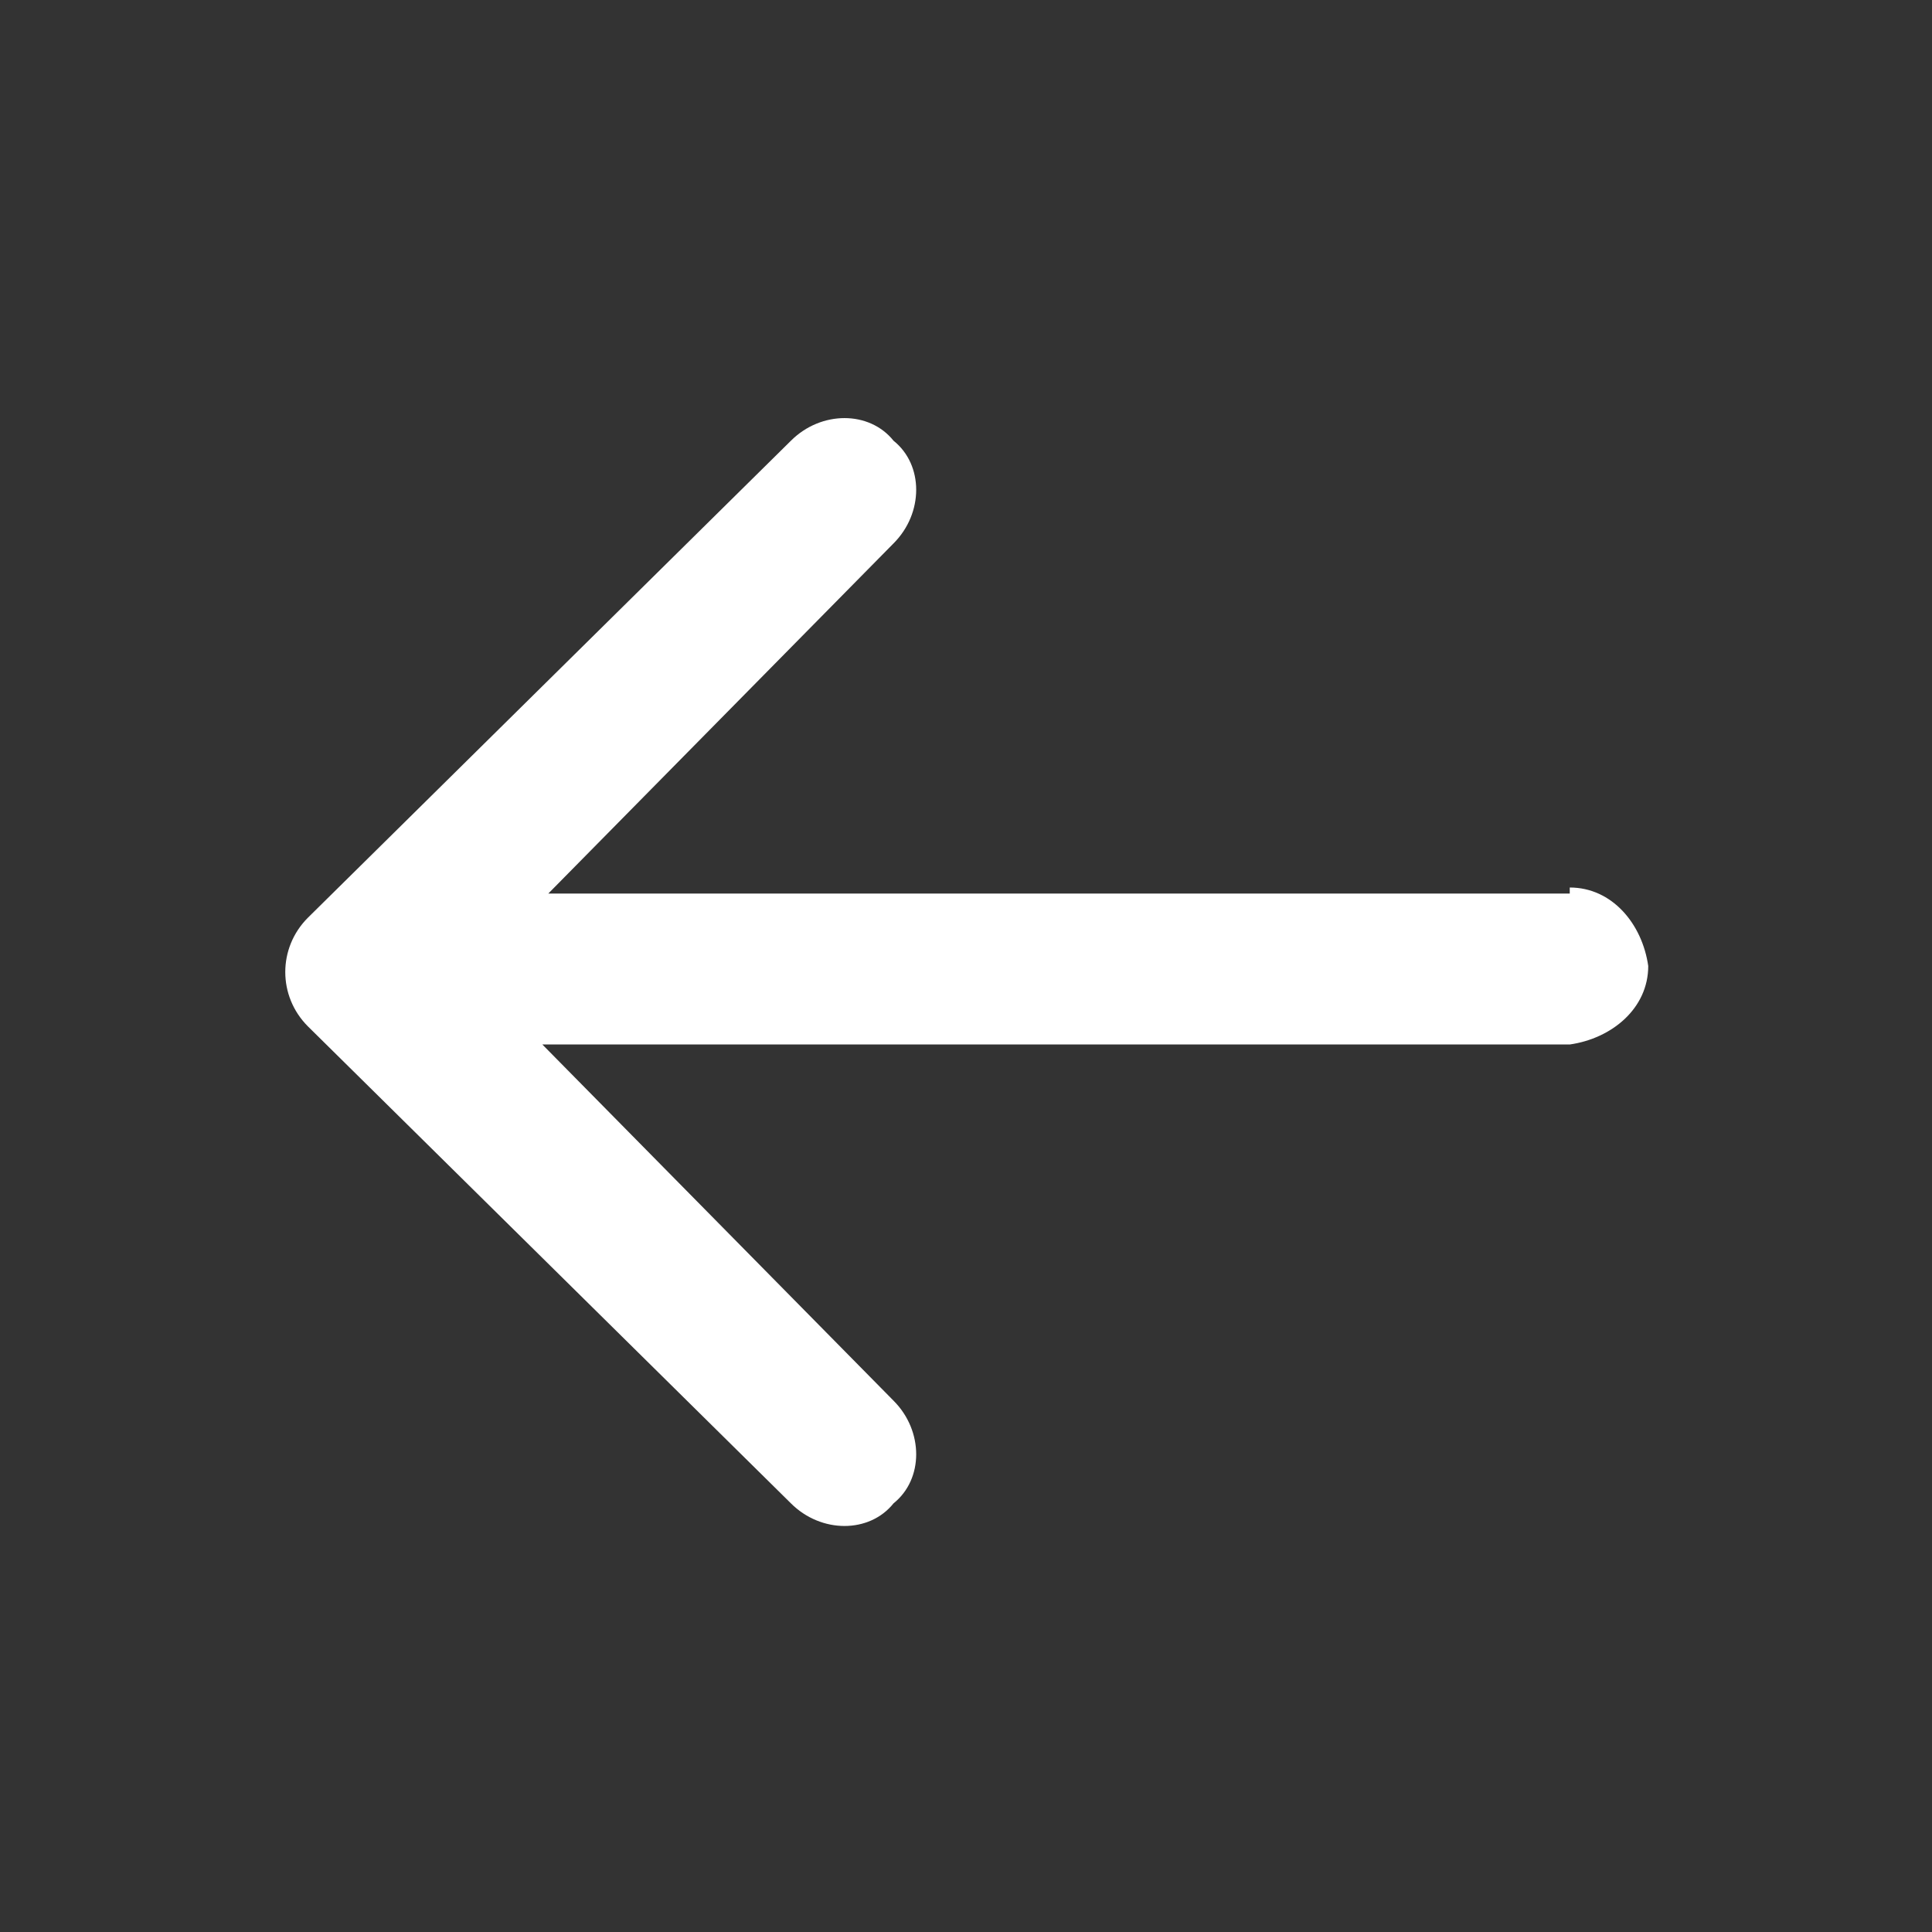
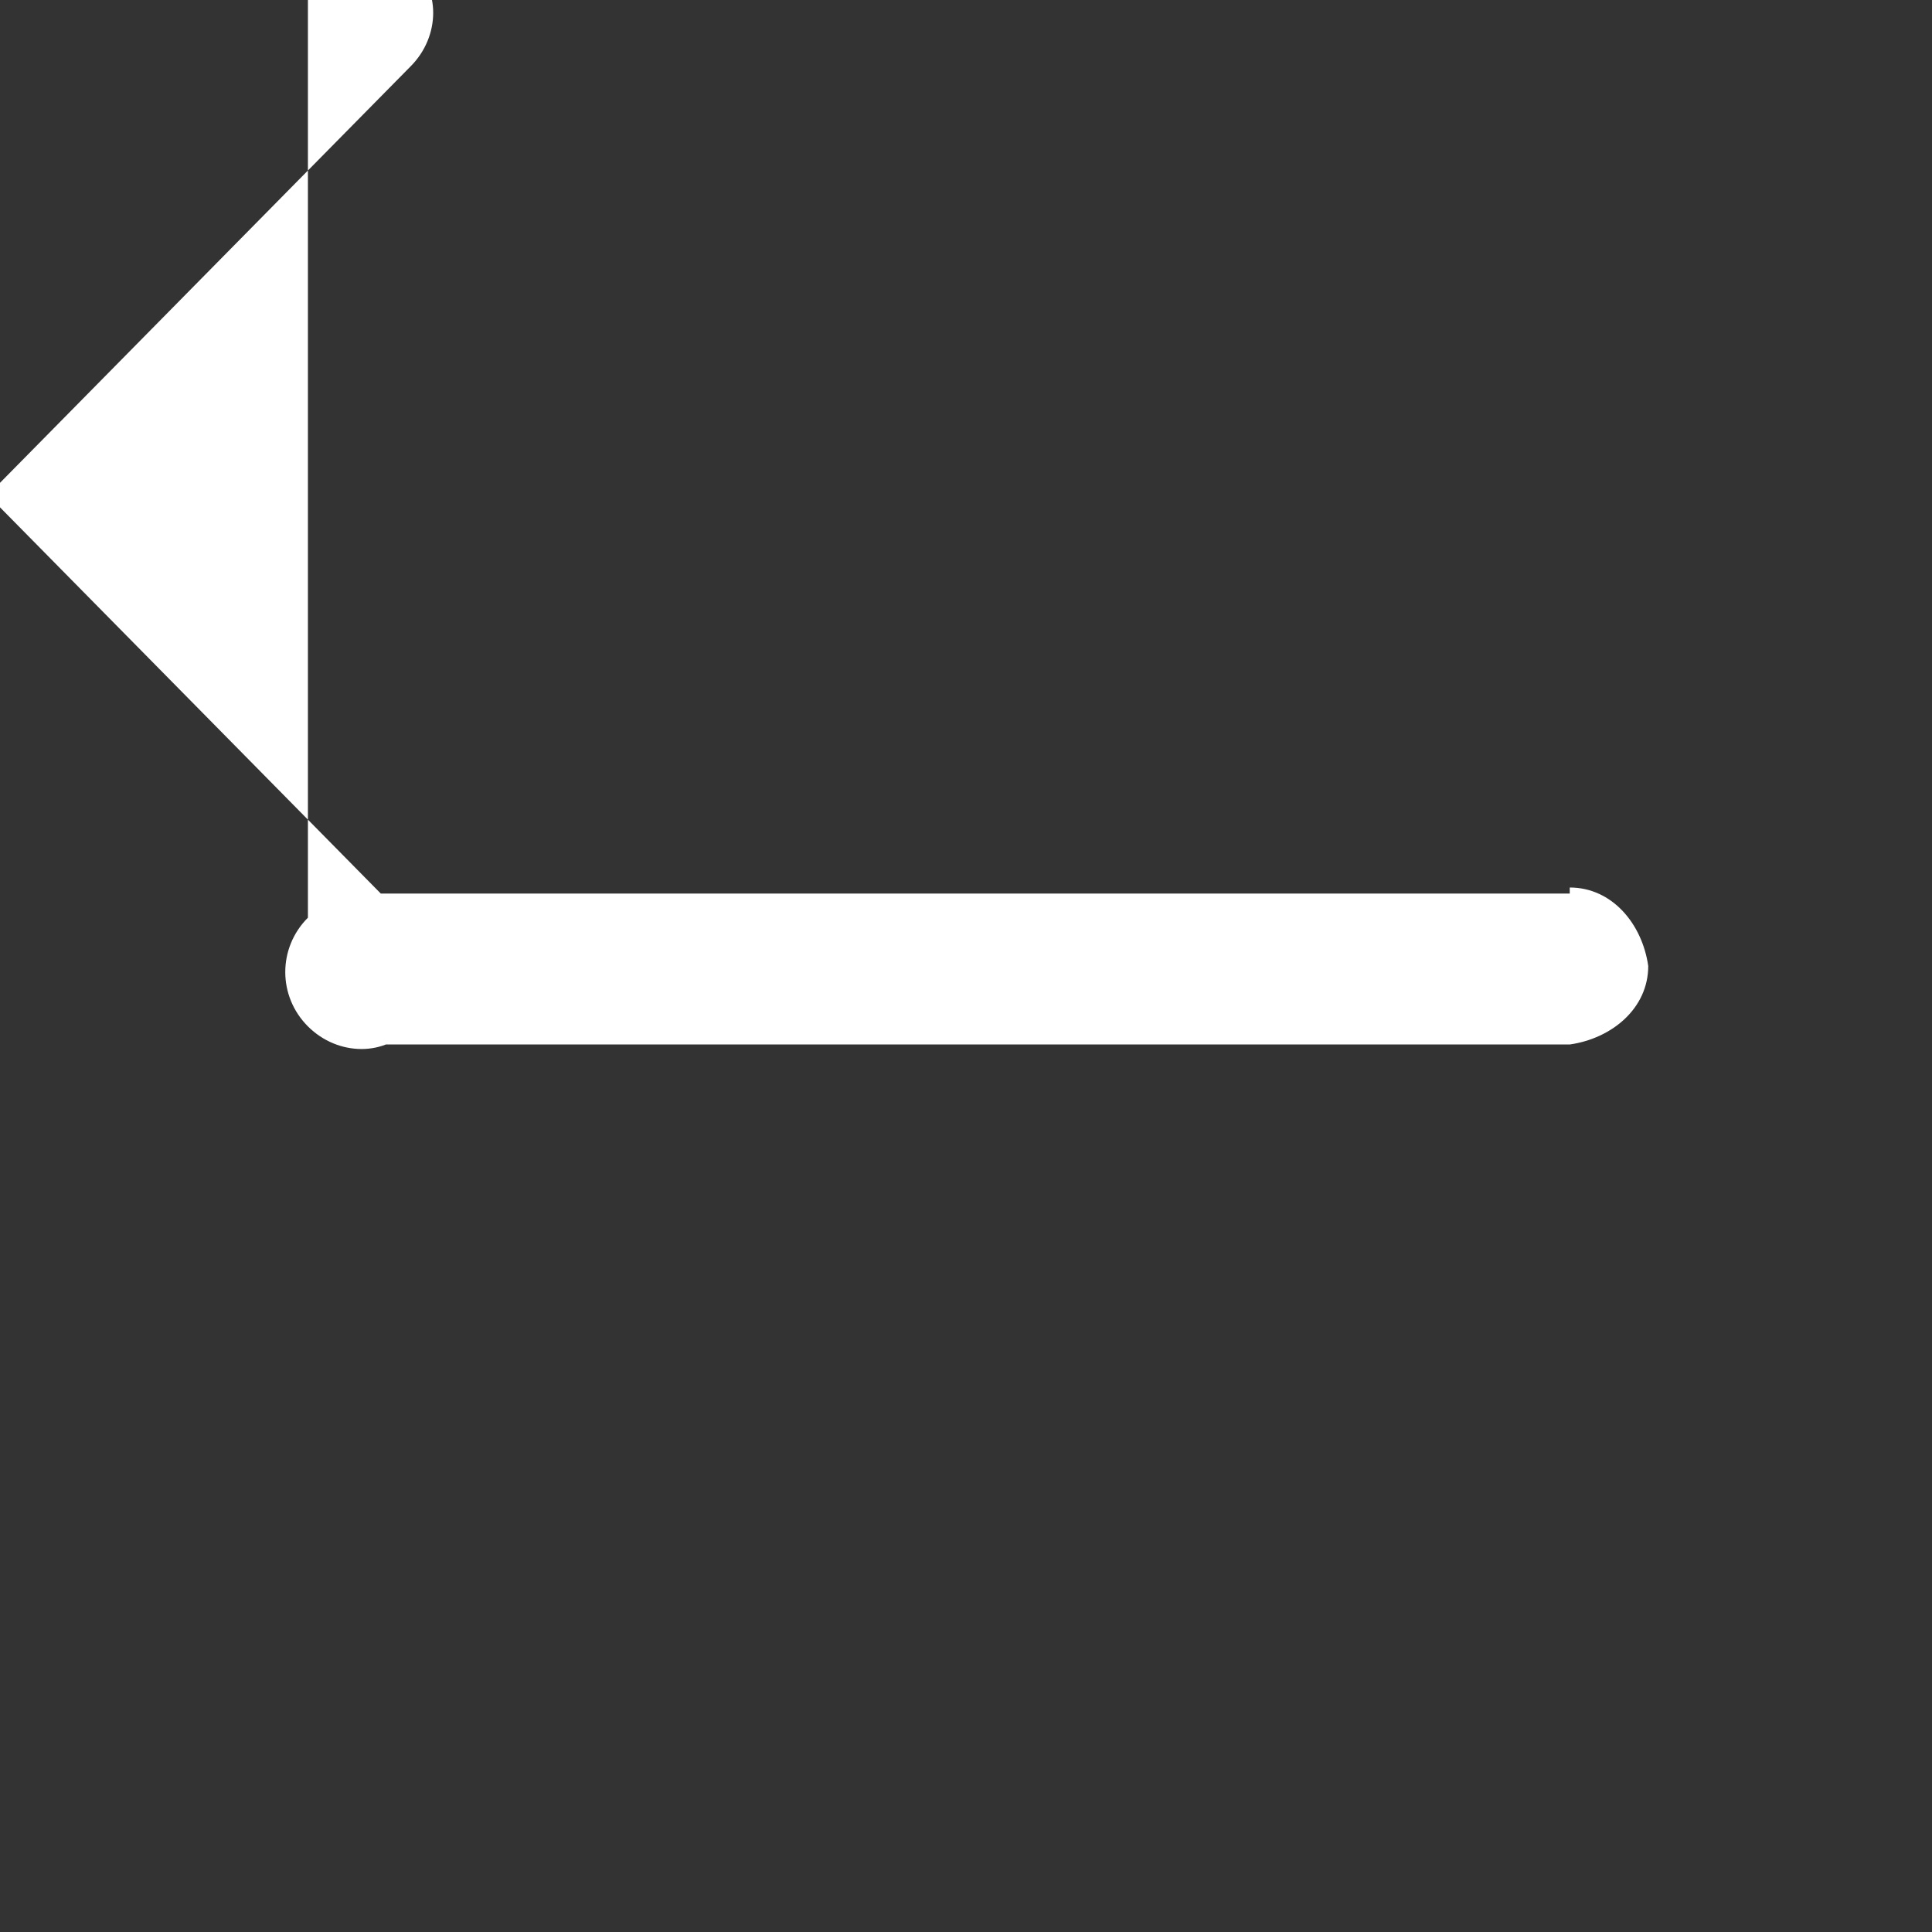
<svg xmlns="http://www.w3.org/2000/svg" version="1.2" viewBox="0 0 32 32" width="32" height="32">
  <rect x="0" y="0" width="32" height="32" fill="#333333" stroke="none" />
  <title>arrow-left</title>
  <style>
		.s0 { fill: #ffffff } 
	</style>
  <g id="icon">
-     <path id="Arrow 1" class="s0" d="m26 17.3c0.7-0.1 1.3-0.6 1.3-1.3-0.1-0.7-0.6-1.3-1.3-1.3zm-20.9-2.1c-0.5 0.5-0.5 1.3 0 1.8l8 7.9c0.5 0.5 1.3 0.5 1.7 0 0.5-0.4 0.5-1.2 0-1.7l-7-7.1 7-7.1c0.5-0.5 0.5-1.3 0-1.7-0.4-0.5-1.2-0.5-1.7 0zm20.9-0.4h-20v2.5h20z" />
+     <path id="Arrow 1" class="s0" d="m26 17.3c0.7-0.1 1.3-0.6 1.3-1.3-0.1-0.7-0.6-1.3-1.3-1.3zm-20.9-2.1c-0.5 0.5-0.5 1.3 0 1.8c0.5 0.5 1.3 0.5 1.7 0 0.5-0.4 0.5-1.2 0-1.7l-7-7.1 7-7.1c0.5-0.5 0.5-1.3 0-1.7-0.4-0.5-1.2-0.5-1.7 0zm20.9-0.4h-20v2.5h20z" />
  </g>
</svg>